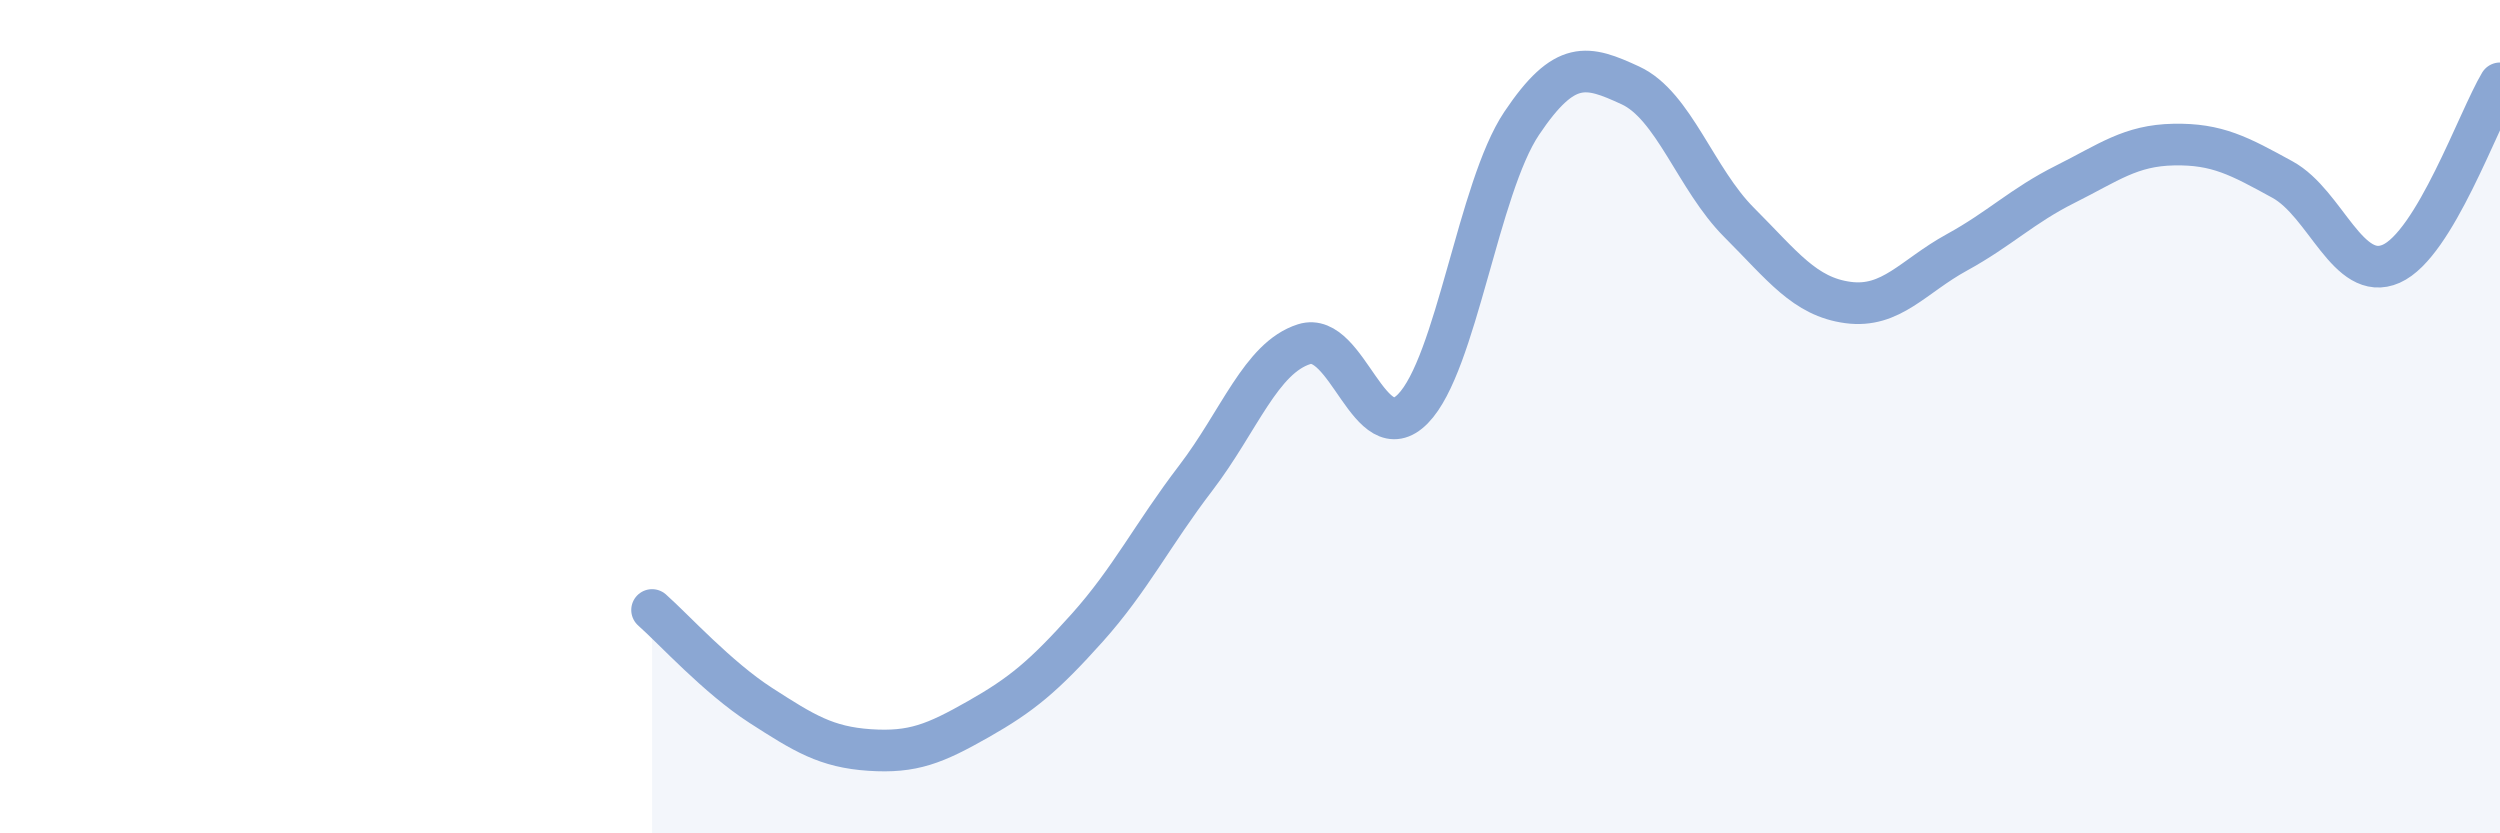
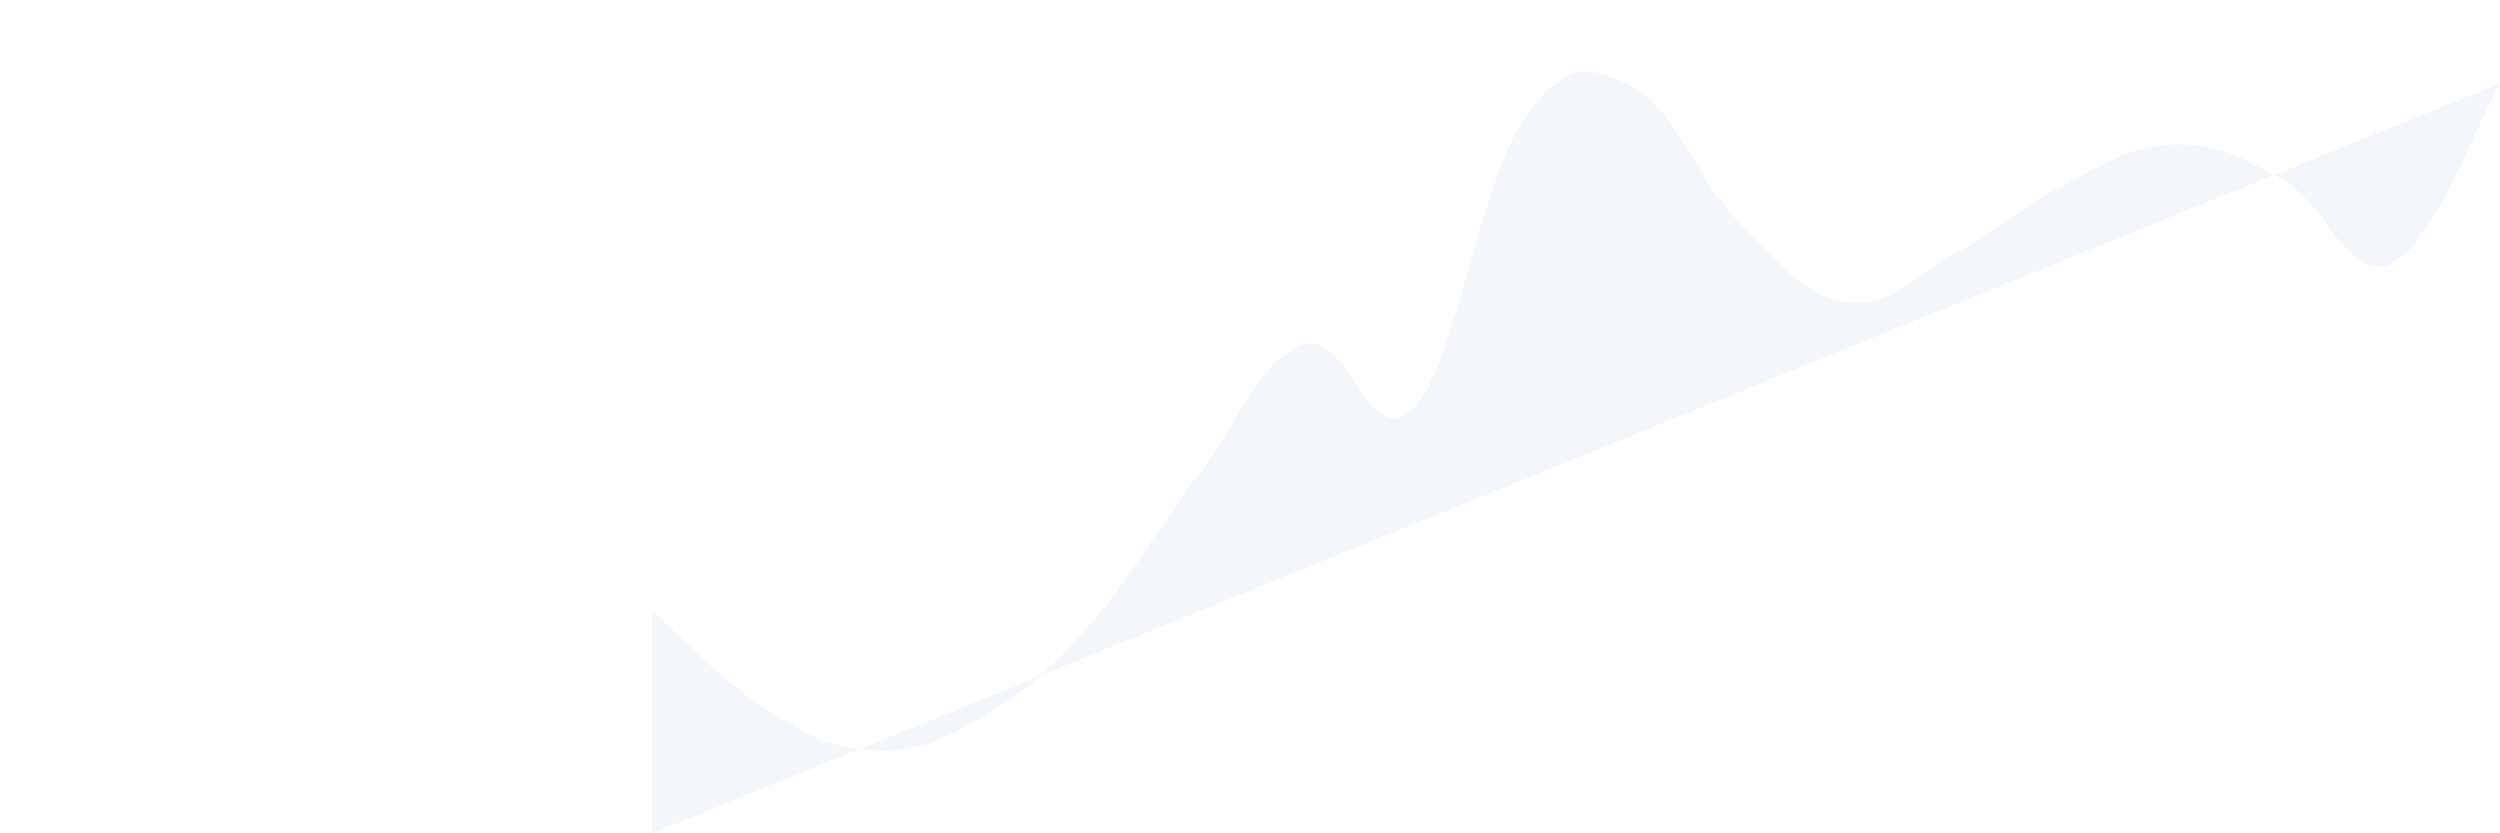
<svg xmlns="http://www.w3.org/2000/svg" width="60" height="20" viewBox="0 0 60 20">
-   <path d="M 15.65,14.64 C 16.17,15.1 17.22,16.26 18.26,16.93 C 19.3,17.6 19.83,17.93 20.87,18 C 21.91,18.07 22.44,17.85 23.48,17.26 C 24.52,16.67 25.05,16.23 26.09,15.07 C 27.13,13.91 27.66,12.83 28.7,11.47 C 29.74,10.11 30.26,8.59 31.3,8.26 C 32.34,7.93 32.87,10.87 33.91,9.81 C 34.95,8.75 35.48,4.51 36.52,2.96 C 37.56,1.41 38.09,1.57 39.13,2.05 C 40.17,2.53 40.7,4.3 41.74,5.34 C 42.78,6.38 43.31,7.12 44.35,7.26 C 45.39,7.4 45.92,6.63 46.96,6.06 C 48,5.49 48.53,4.94 49.57,4.42 C 50.61,3.9 51.13,3.49 52.17,3.47 C 53.21,3.45 53.74,3.74 54.78,4.31 C 55.82,4.88 56.35,6.79 57.39,6.33 C 58.43,5.87 59.48,2.87 60,2L60 20L15.65 20Z" fill="#8ba7d3" opacity="0.1" stroke-linecap="round" stroke-linejoin="round" />
-   <path d="M 15.65,14.64 C 16.17,15.1 17.22,16.26 18.26,16.93 C 19.3,17.6 19.83,17.93 20.87,18 C 21.91,18.07 22.44,17.85 23.48,17.26 C 24.52,16.67 25.05,16.23 26.09,15.07 C 27.13,13.91 27.66,12.83 28.7,11.47 C 29.74,10.11 30.26,8.59 31.3,8.26 C 32.34,7.93 32.87,10.87 33.91,9.81 C 34.95,8.75 35.48,4.51 36.52,2.96 C 37.56,1.41 38.09,1.57 39.13,2.05 C 40.17,2.53 40.7,4.3 41.74,5.34 C 42.78,6.38 43.31,7.12 44.35,7.26 C 45.39,7.4 45.92,6.63 46.96,6.06 C 48,5.49 48.53,4.94 49.57,4.42 C 50.61,3.9 51.13,3.49 52.17,3.47 C 53.21,3.45 53.74,3.74 54.78,4.31 C 55.82,4.88 56.35,6.79 57.39,6.33 C 58.43,5.87 59.48,2.87 60,2" stroke="#8ba7d3" stroke-width="1" fill="none" stroke-linecap="round" stroke-linejoin="round" />
+   <path d="M 15.65,14.64 C 16.17,15.1 17.22,16.26 18.26,16.93 C 19.3,17.6 19.83,17.93 20.87,18 C 21.91,18.07 22.44,17.85 23.48,17.26 C 24.52,16.67 25.05,16.23 26.09,15.07 C 27.13,13.91 27.66,12.83 28.7,11.47 C 29.74,10.11 30.26,8.59 31.3,8.26 C 32.34,7.93 32.87,10.87 33.91,9.81 C 34.95,8.75 35.48,4.51 36.52,2.96 C 37.56,1.41 38.09,1.57 39.13,2.05 C 40.17,2.53 40.7,4.3 41.74,5.34 C 42.78,6.38 43.31,7.12 44.35,7.26 C 45.39,7.4 45.92,6.63 46.96,6.06 C 48,5.49 48.53,4.94 49.57,4.42 C 50.61,3.9 51.13,3.49 52.17,3.47 C 53.21,3.45 53.74,3.74 54.78,4.31 C 55.82,4.88 56.35,6.79 57.39,6.33 C 58.43,5.87 59.48,2.87 60,2L15.65 20Z" fill="#8ba7d3" opacity="0.1" stroke-linecap="round" stroke-linejoin="round" />
</svg>